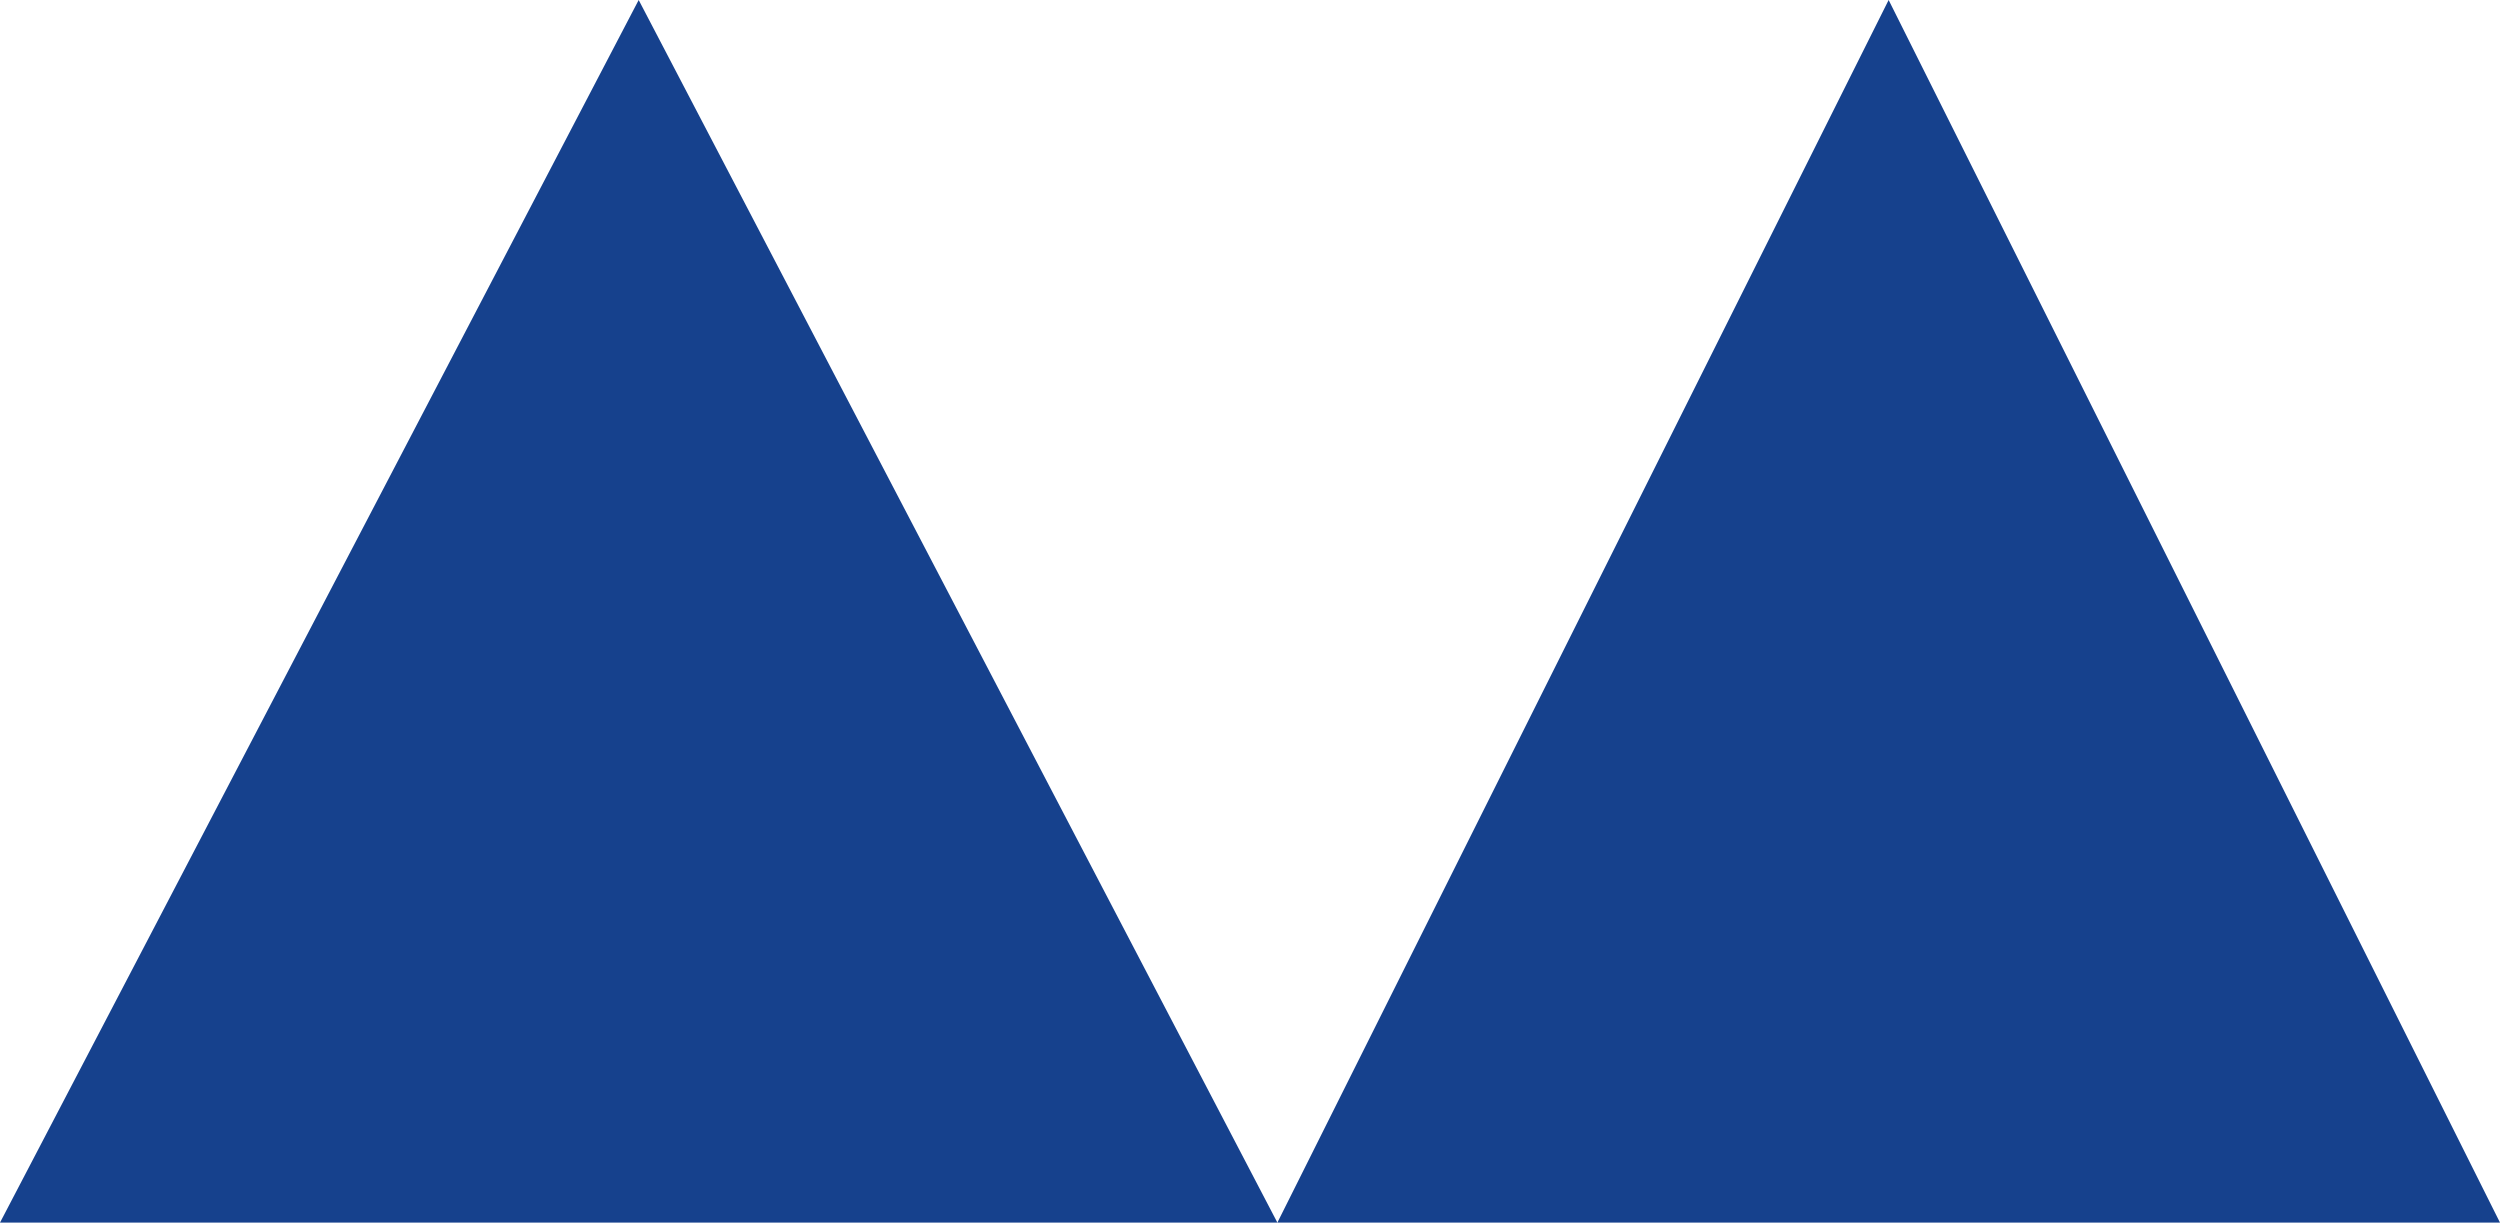
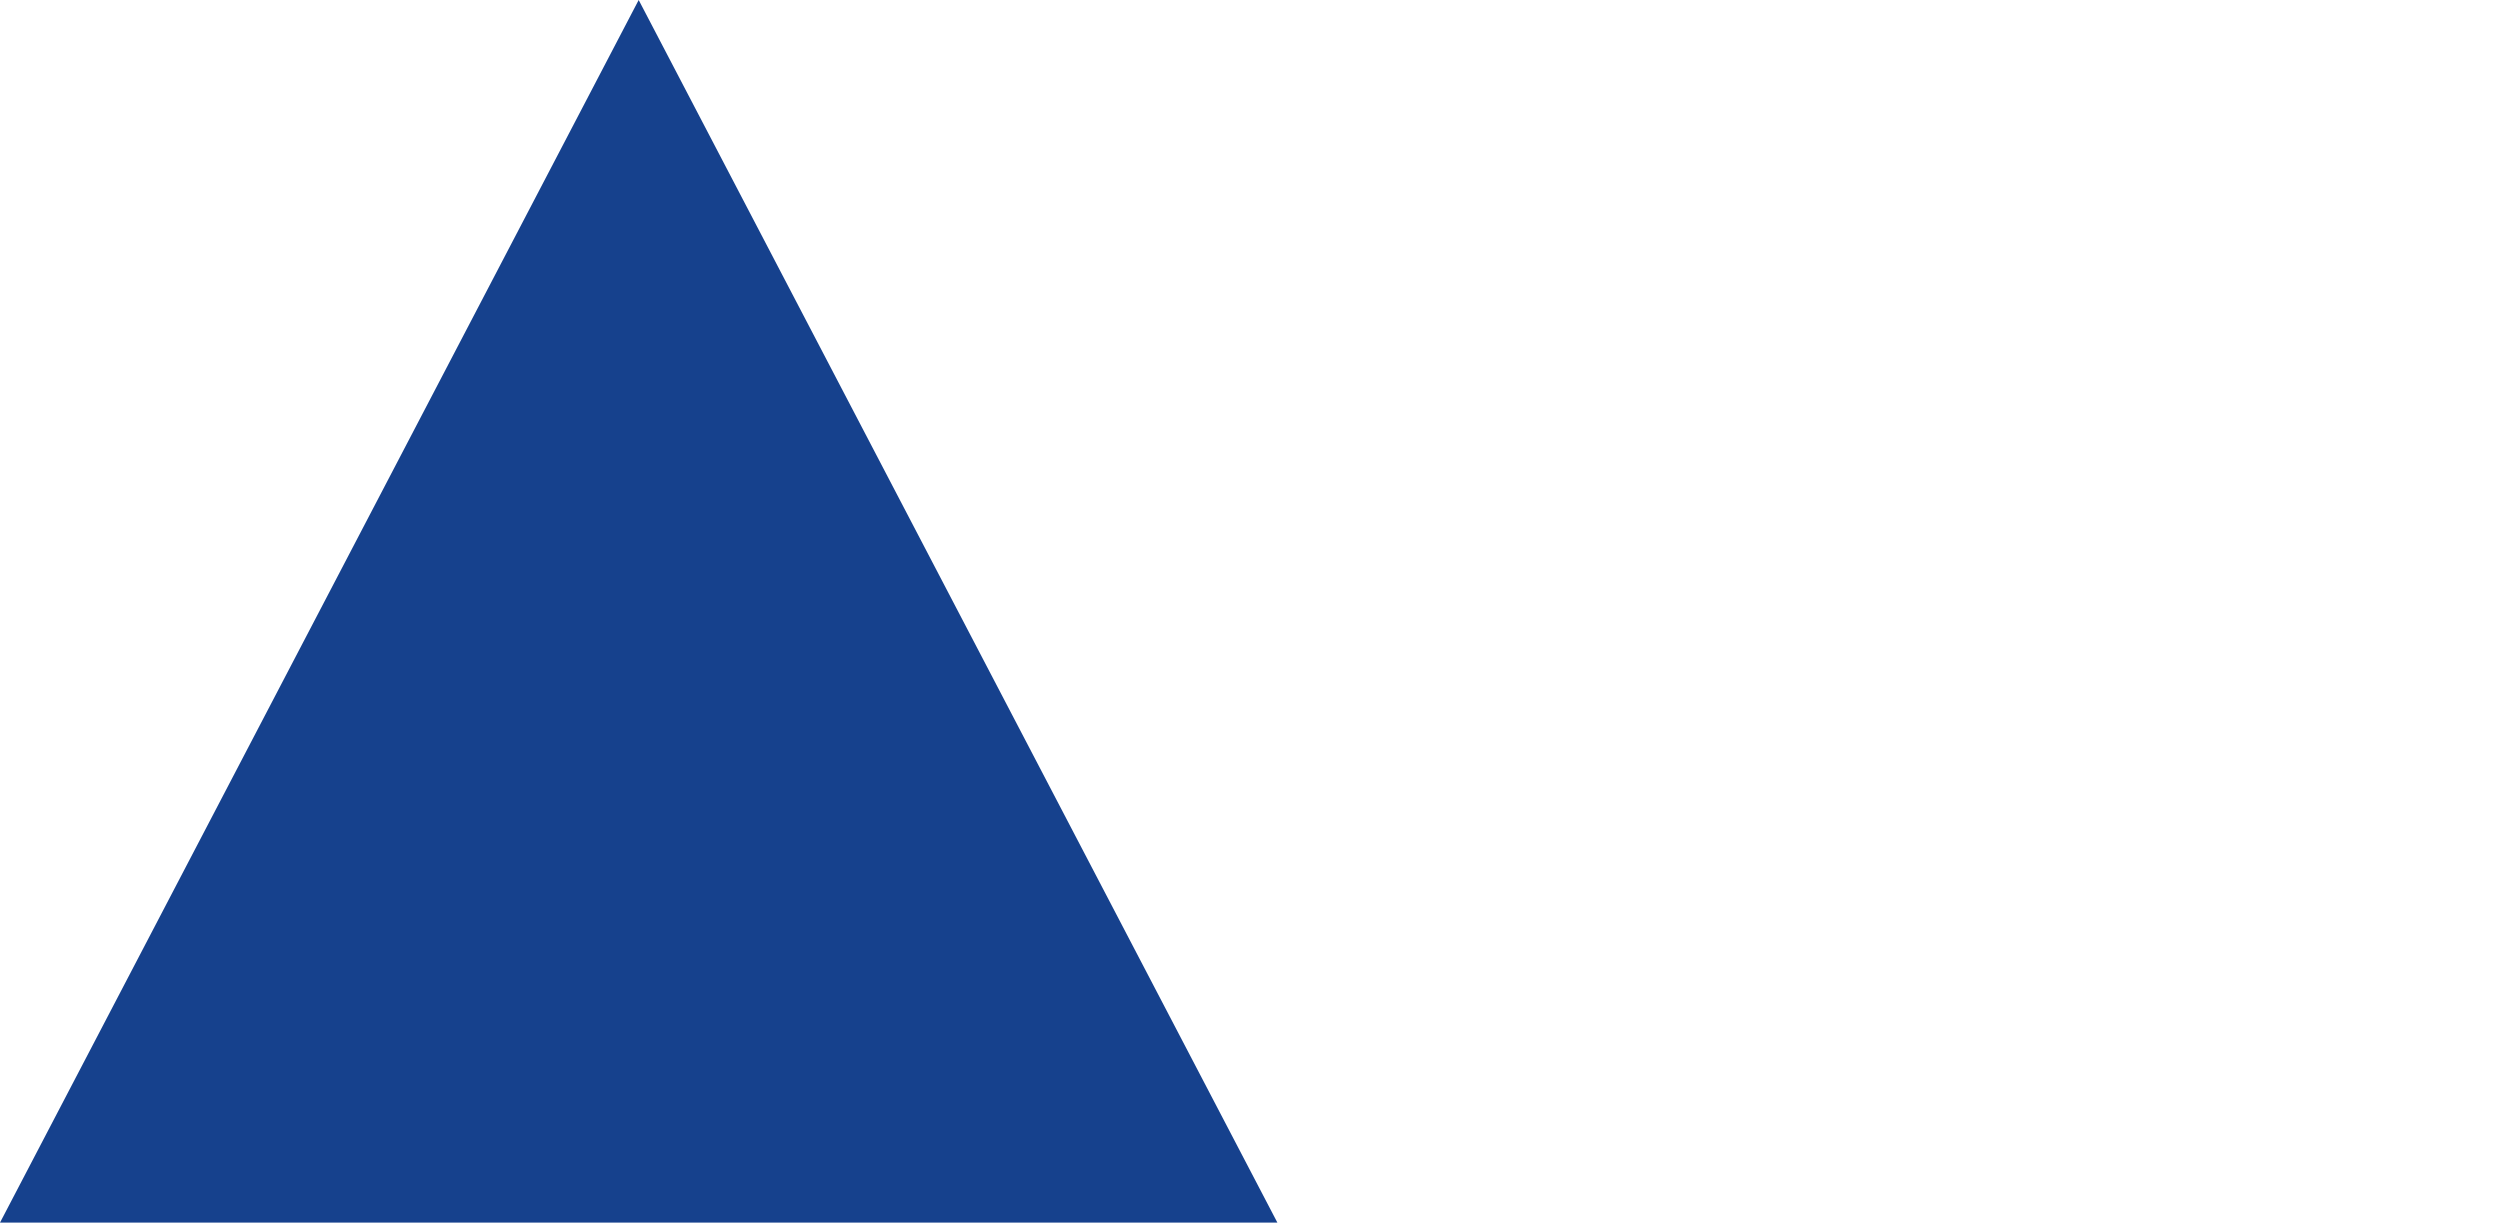
<svg xmlns="http://www.w3.org/2000/svg" width="110" height="54" viewBox="0 0 110 54" fill="none">
-   <path d="M83.1 -0L56.204 53.795L110 53.795L83.1 -0Z" fill="#16418D" />
  <path d="M28.102 -0L0 53.795L56.205 53.795L28.102 -0Z" fill="#16418D" />
</svg>